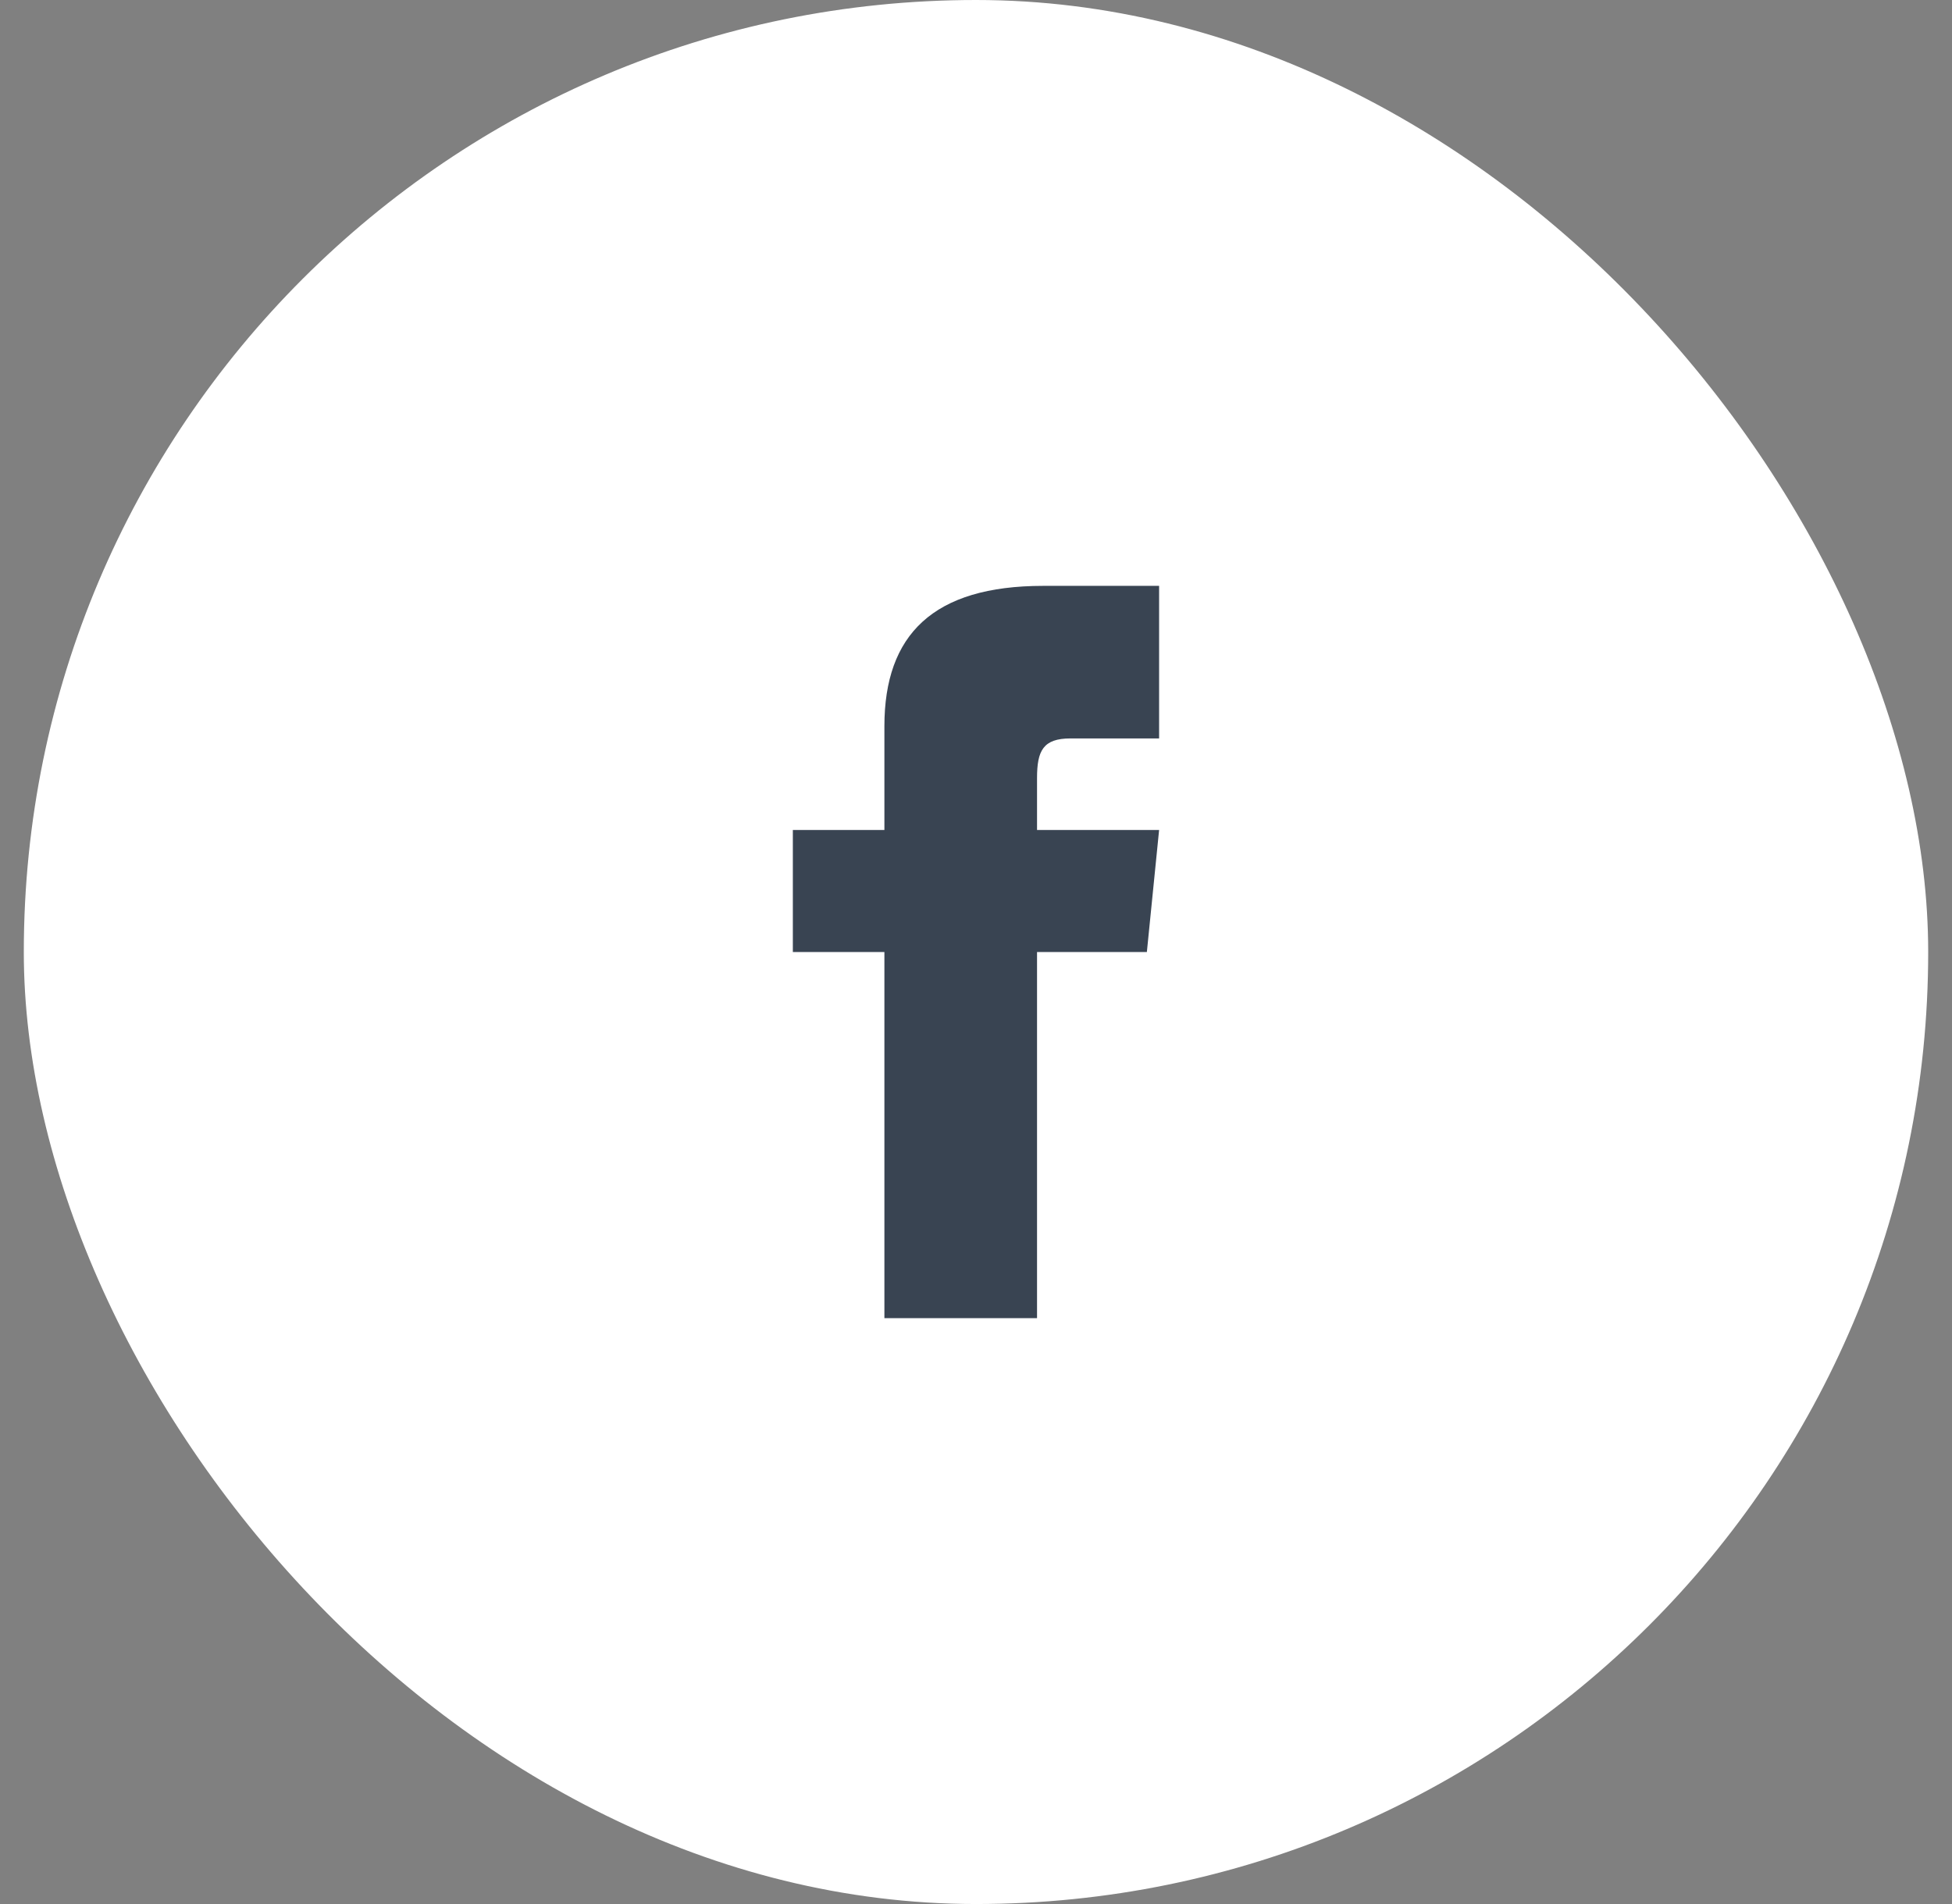
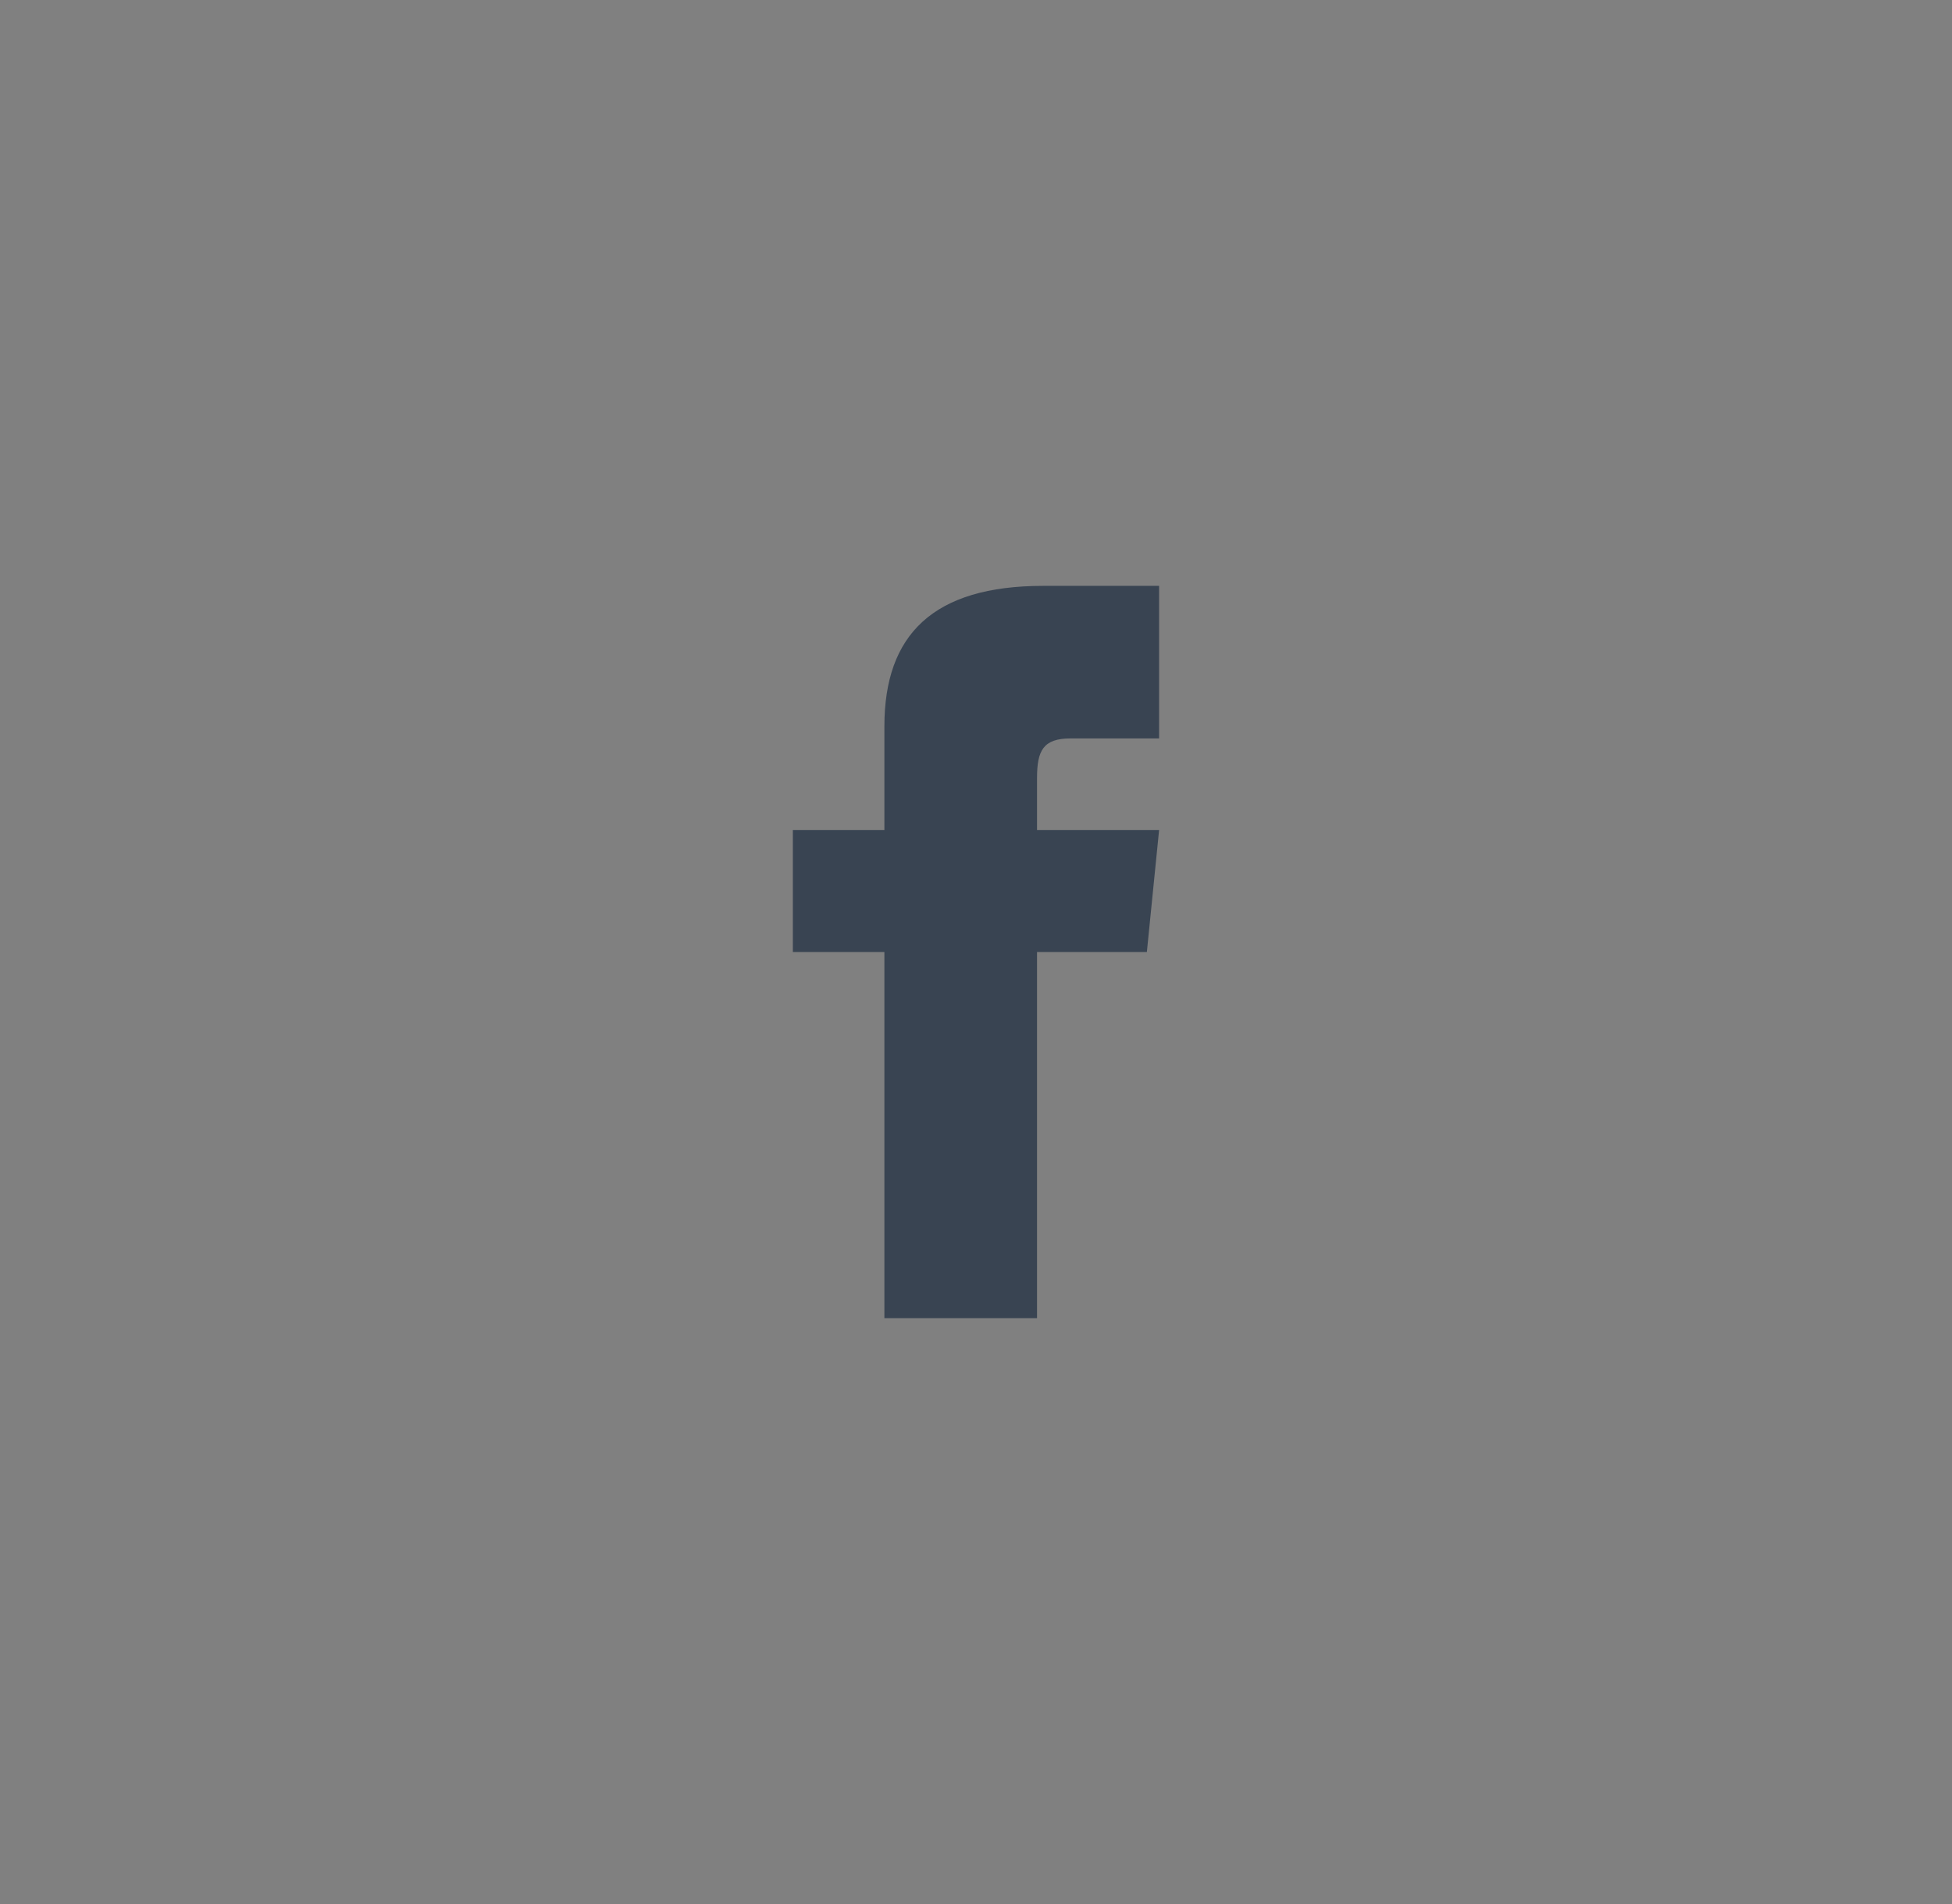
<svg xmlns="http://www.w3.org/2000/svg" width="41" height="40" viewBox="0 0 41 40" fill="none">
  <rect x="0" y="0" width="41" height="40" fill="#808080" stroke="none" />
-   <rect x="0.5" width="40" height="40" rx="20" fill="white" />
  <path d="M18.576 17.436H16.653V20H18.576V27.692H21.782V20H24.089L24.346 17.436H21.782V16.346C21.782 15.769 21.91 15.513 22.487 15.513H24.346V12.308H21.91C19.602 12.308 18.576 13.333 18.576 15.256V17.436Z" fill="#394452" />
</svg>